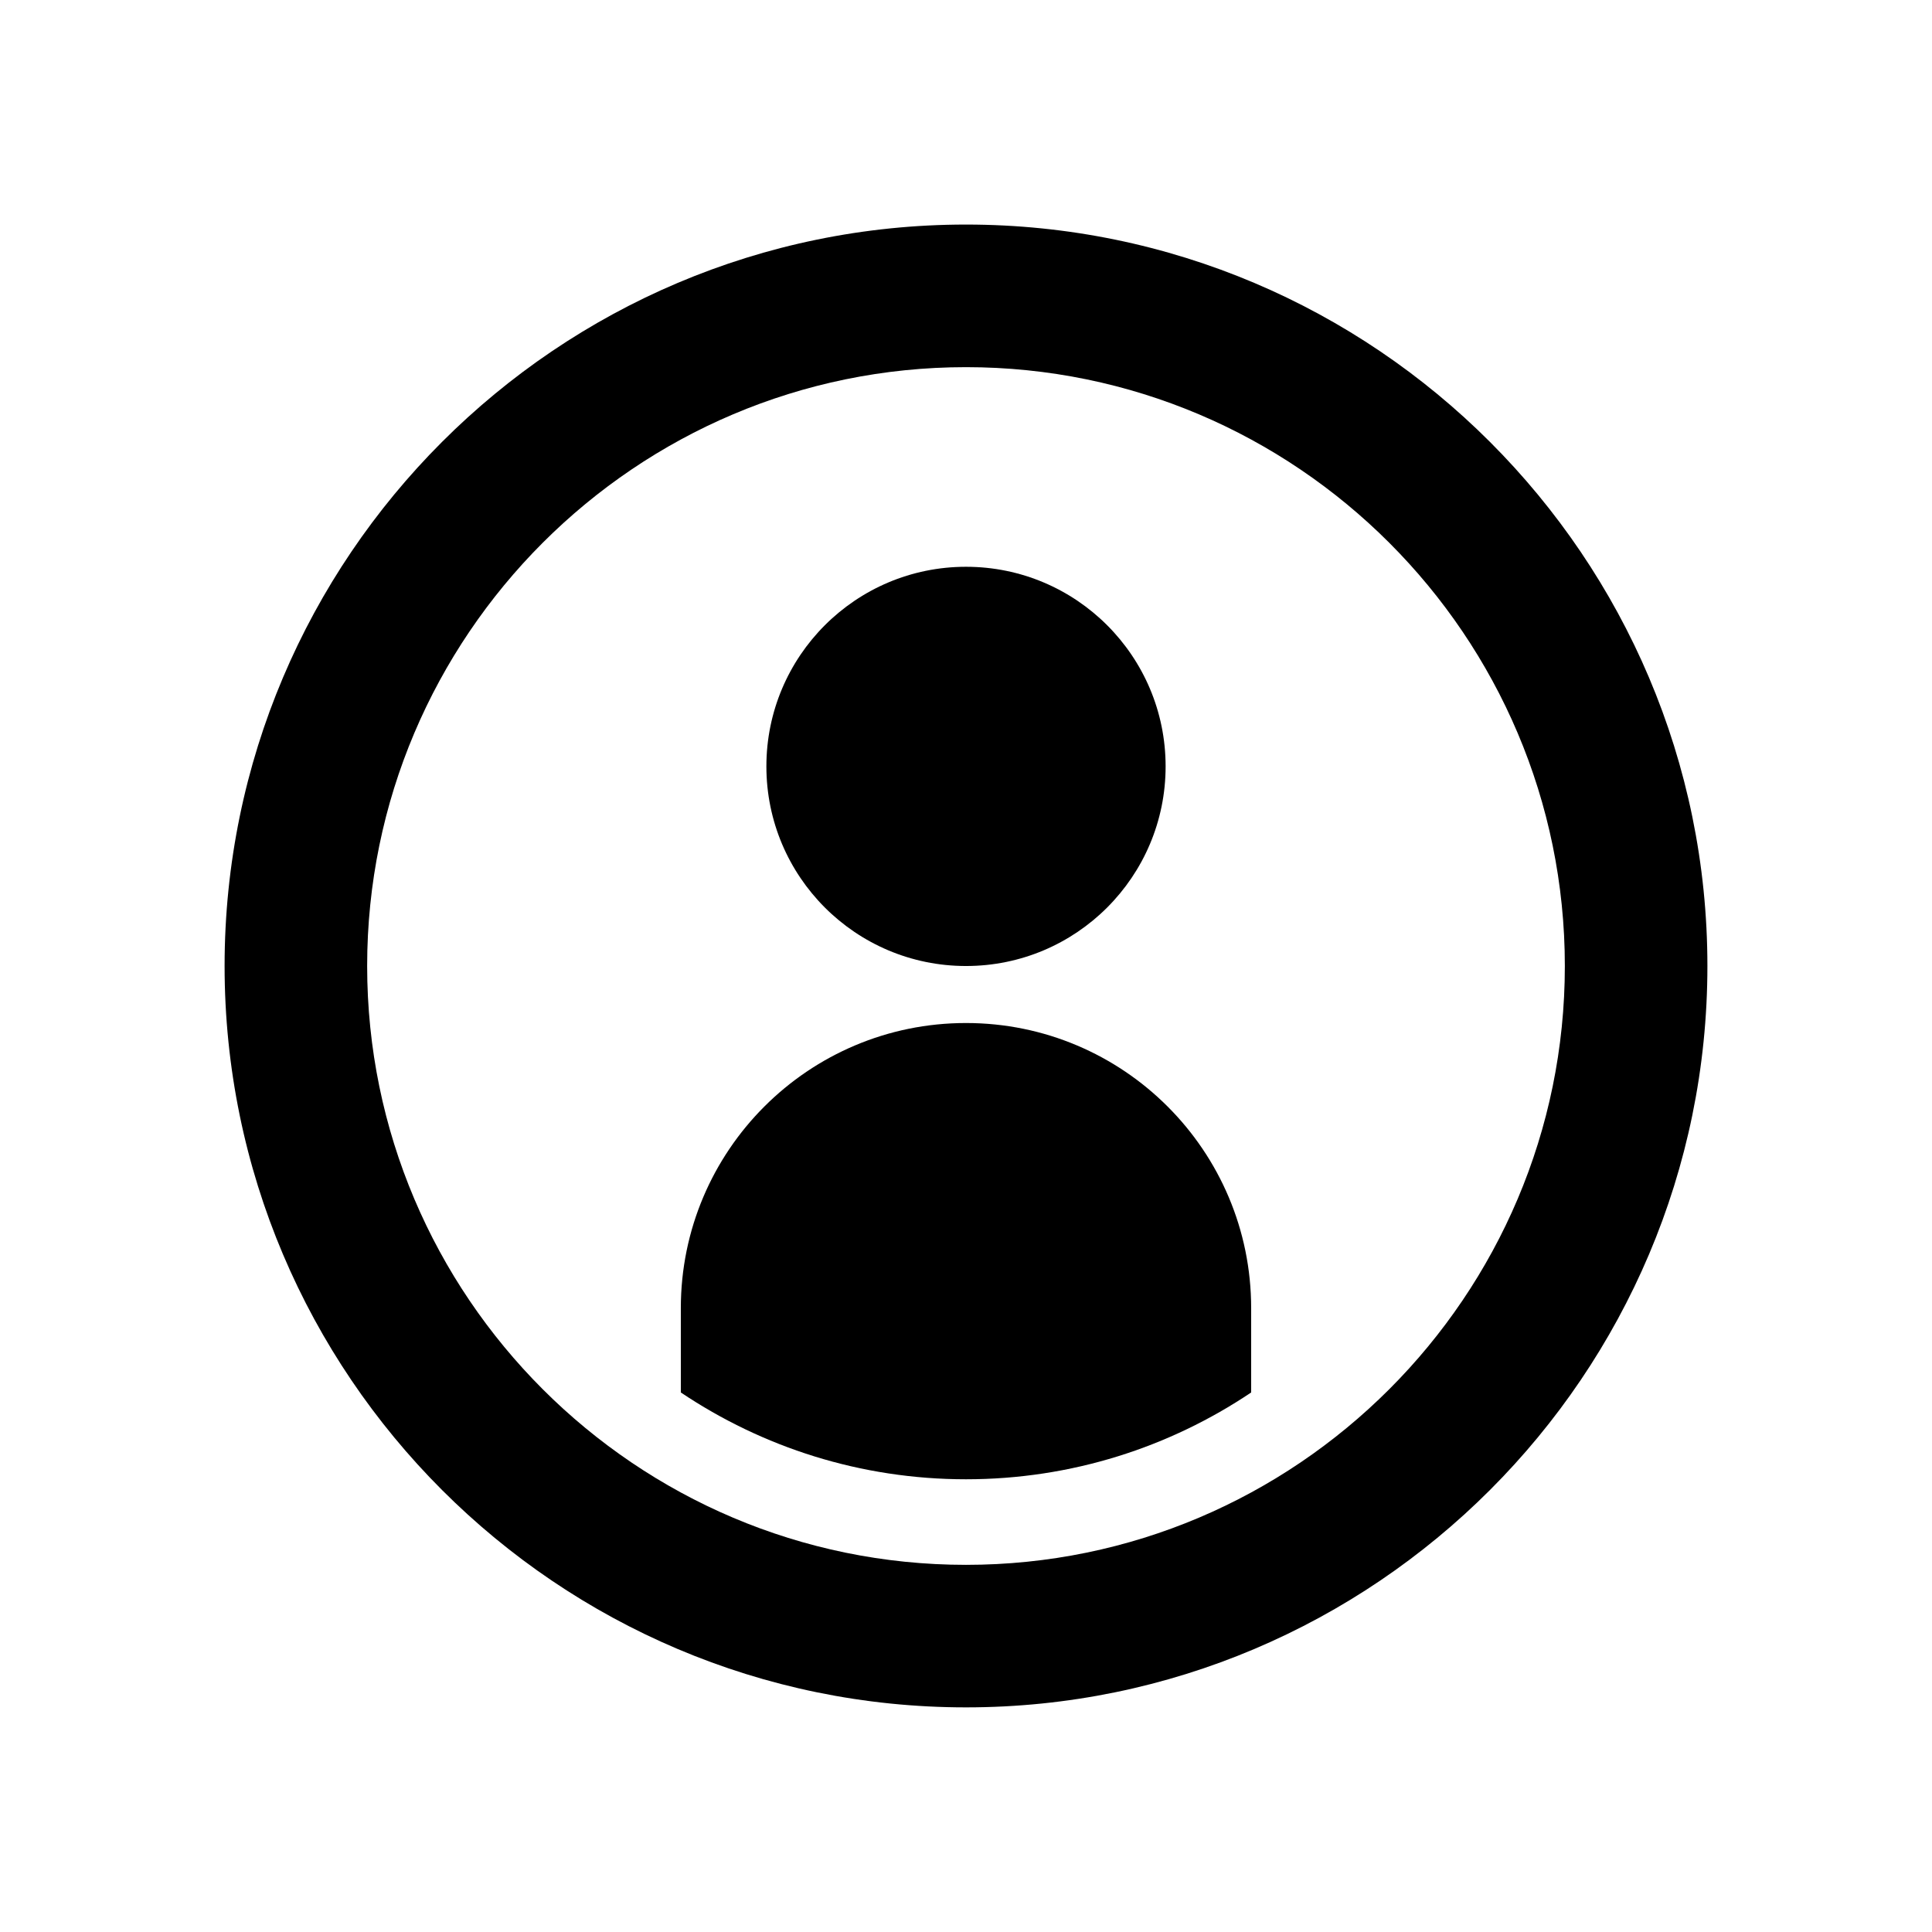
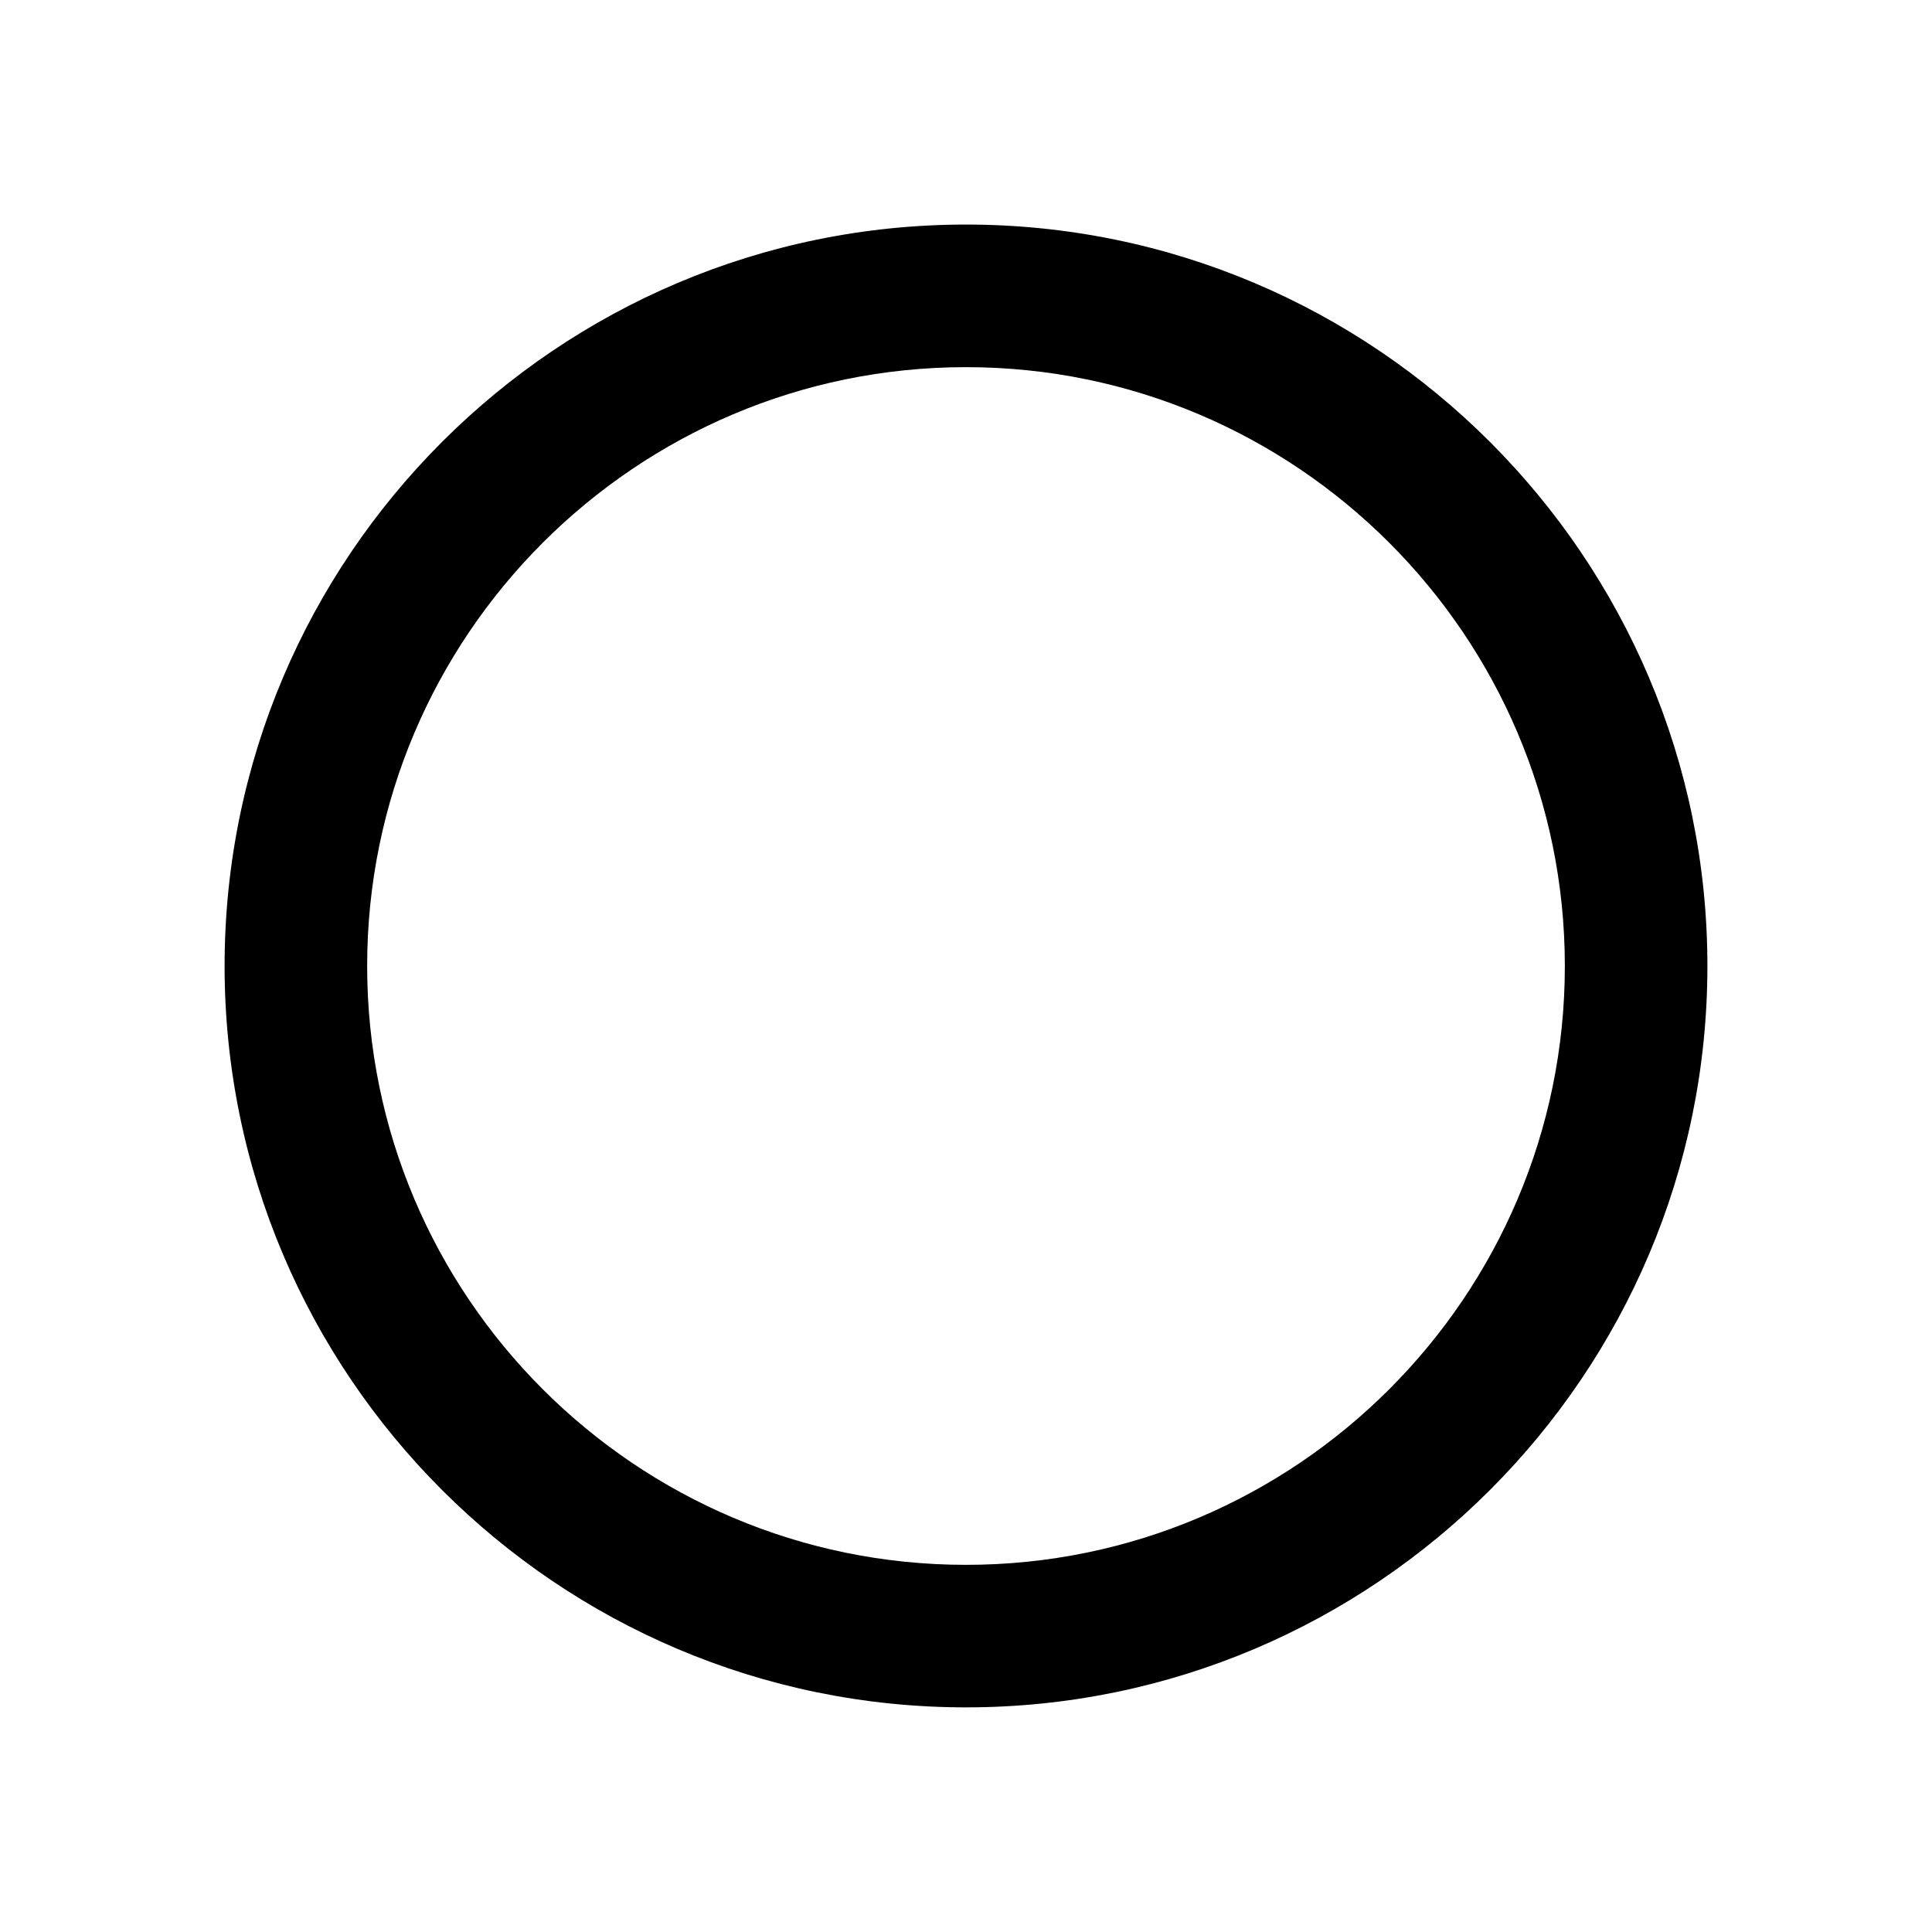
<svg xmlns="http://www.w3.org/2000/svg" fill="#000000" width="800px" height="800px" version="1.1" viewBox="144 144 512 512">
  <g>
-     <path d="m347.1 347.1c0-29.215 23.684-52.898 52.902-52.898 29.215 0 52.898 23.684 52.898 52.898s-23.684 52.902-52.898 52.902c-29.219 0-52.902-23.688-52.902-52.902z" />
-     <path d="m475.57 490.68v22.34c-21.633 14.516-47.625 23.004-75.57 23.004s-53.938-8.488-75.57-23.004l-0.004-22.34c0-41.734 33.836-75.57 75.57-75.57 41.738 0 75.574 33.836 75.574 75.57z" />
    <path d="m400 203.51c-108.34 0-196.48 88.141-196.48 196.48s88.141 196.48 196.48 196.48 196.48-88.141 196.48-196.48-88.141-196.48-196.48-196.48zm0 355.19c-87.508 0-158.7-71.191-158.7-158.7-0.004-87.508 71.191-158.7 158.7-158.7 87.504 0 158.7 71.195 158.7 158.7 0 87.504-71.195 158.7-158.7 158.7z" />
  </g>
</svg>